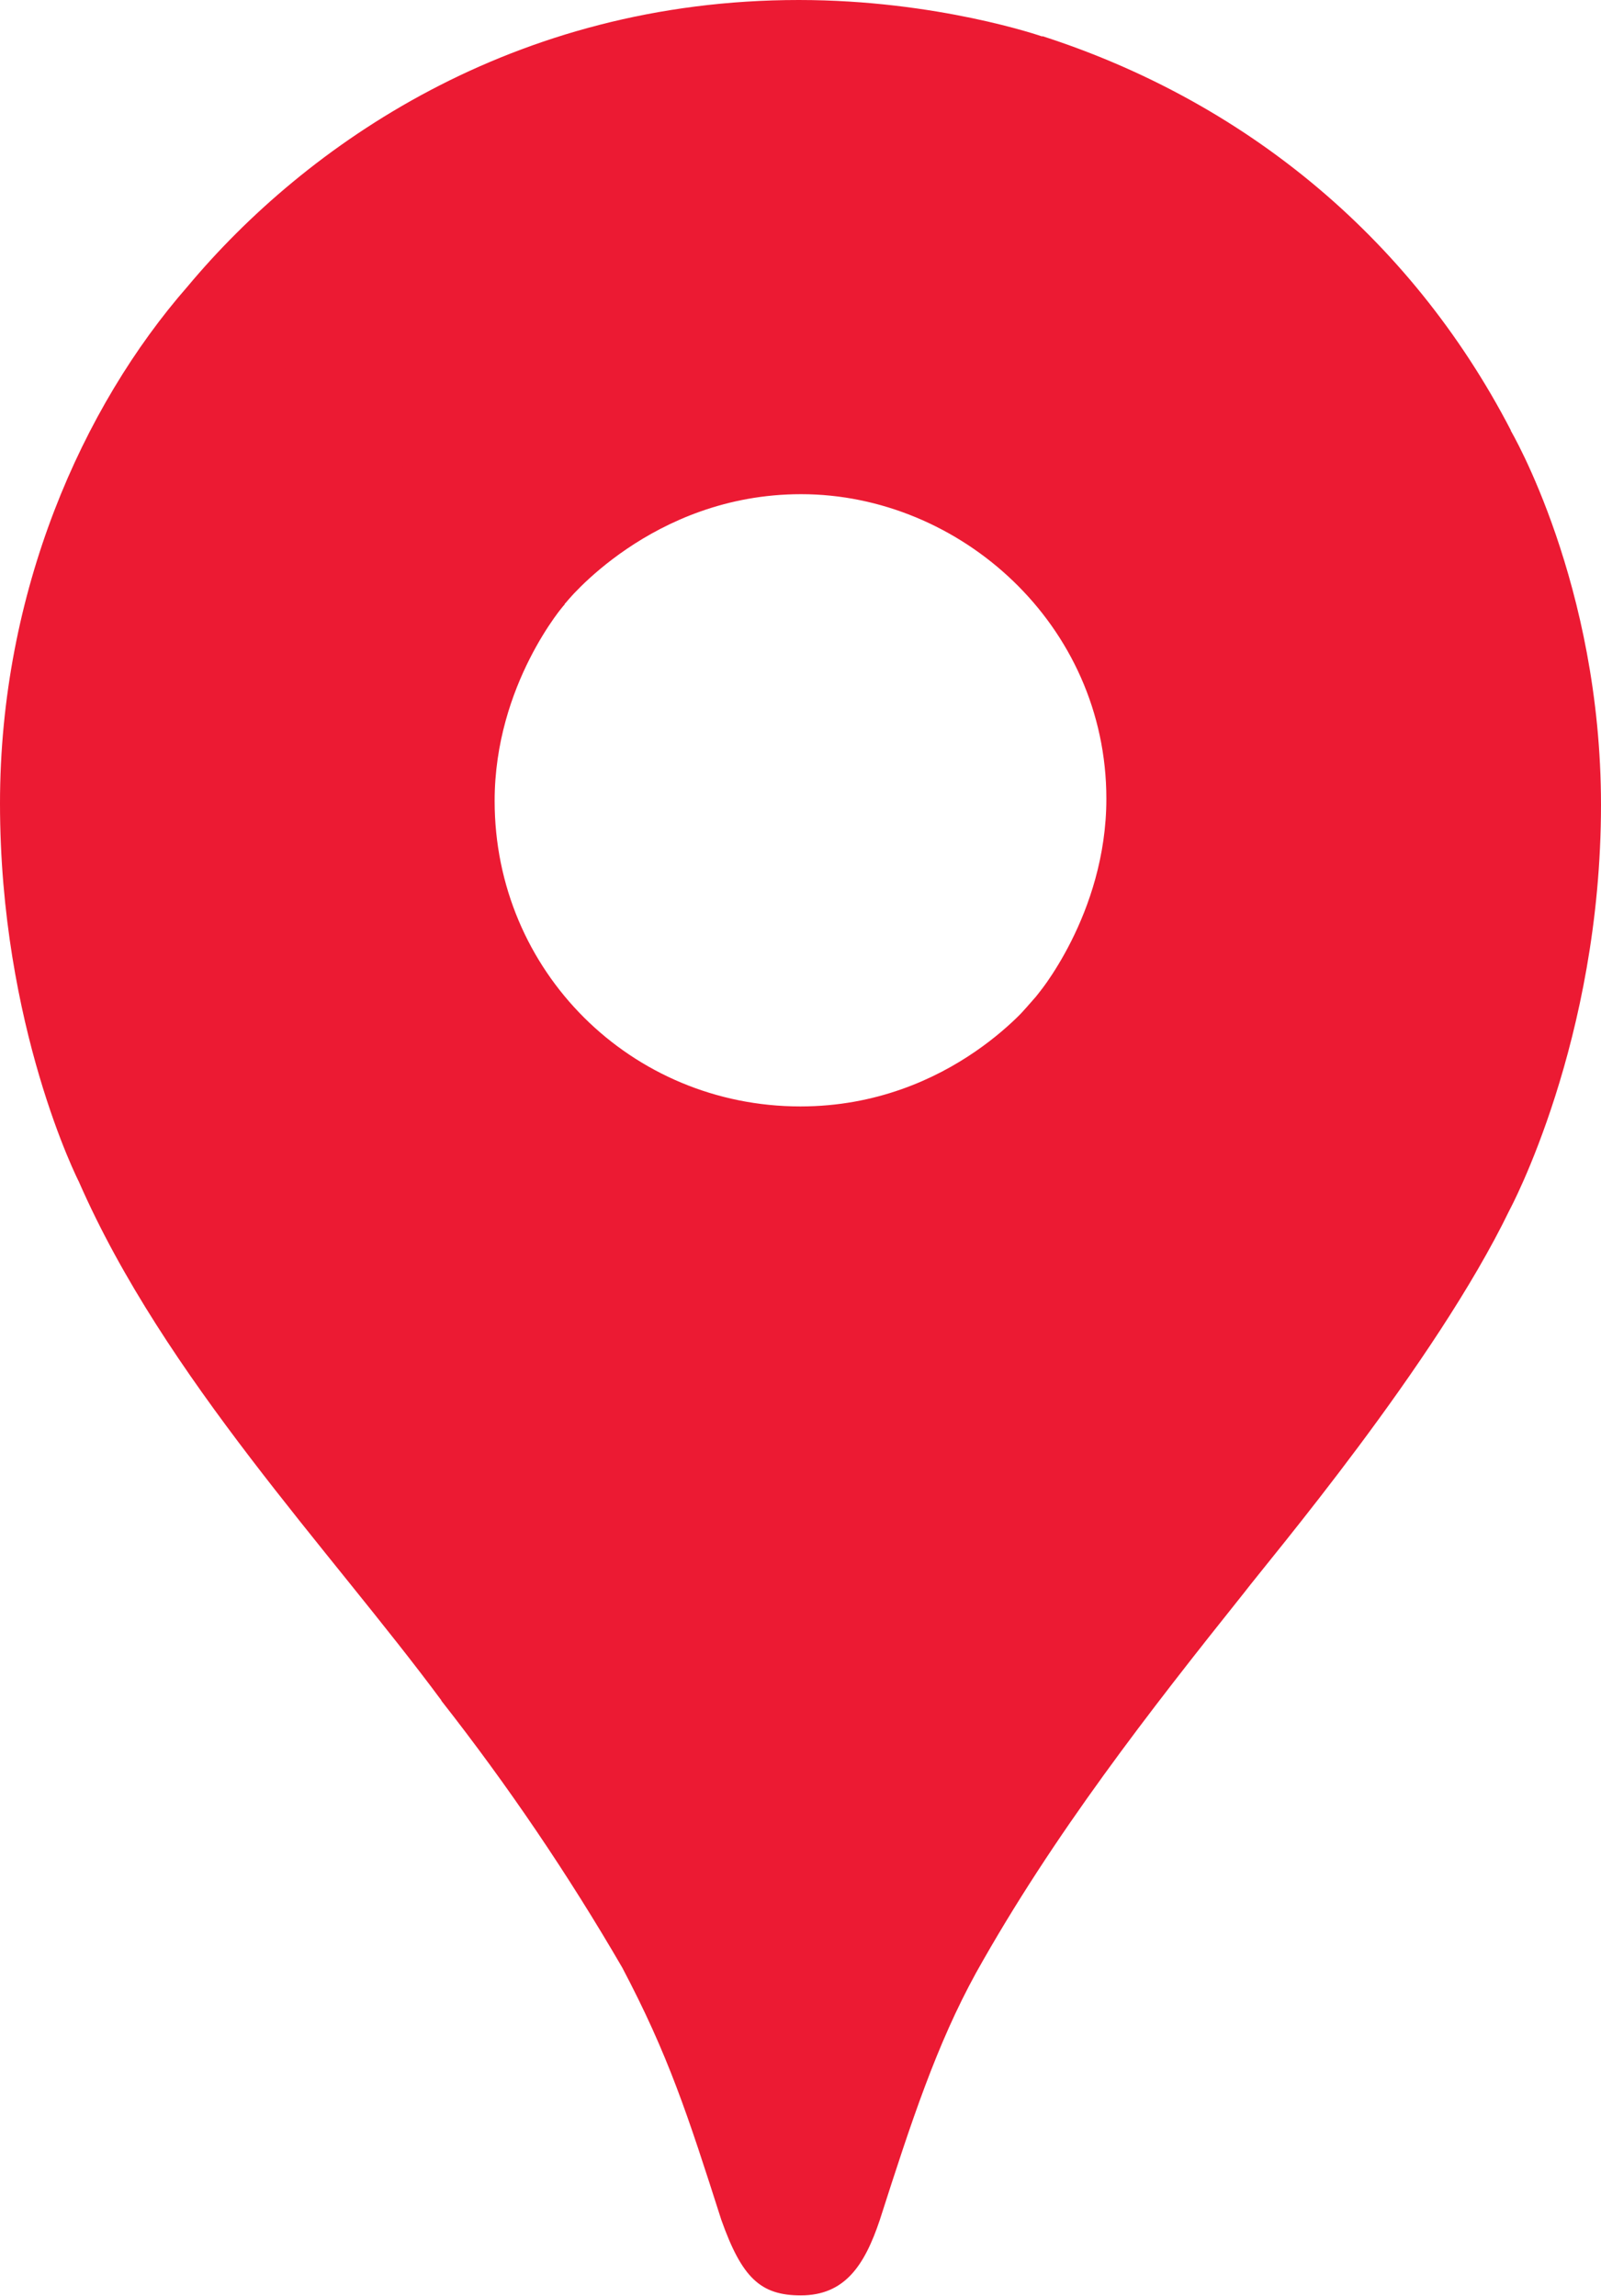
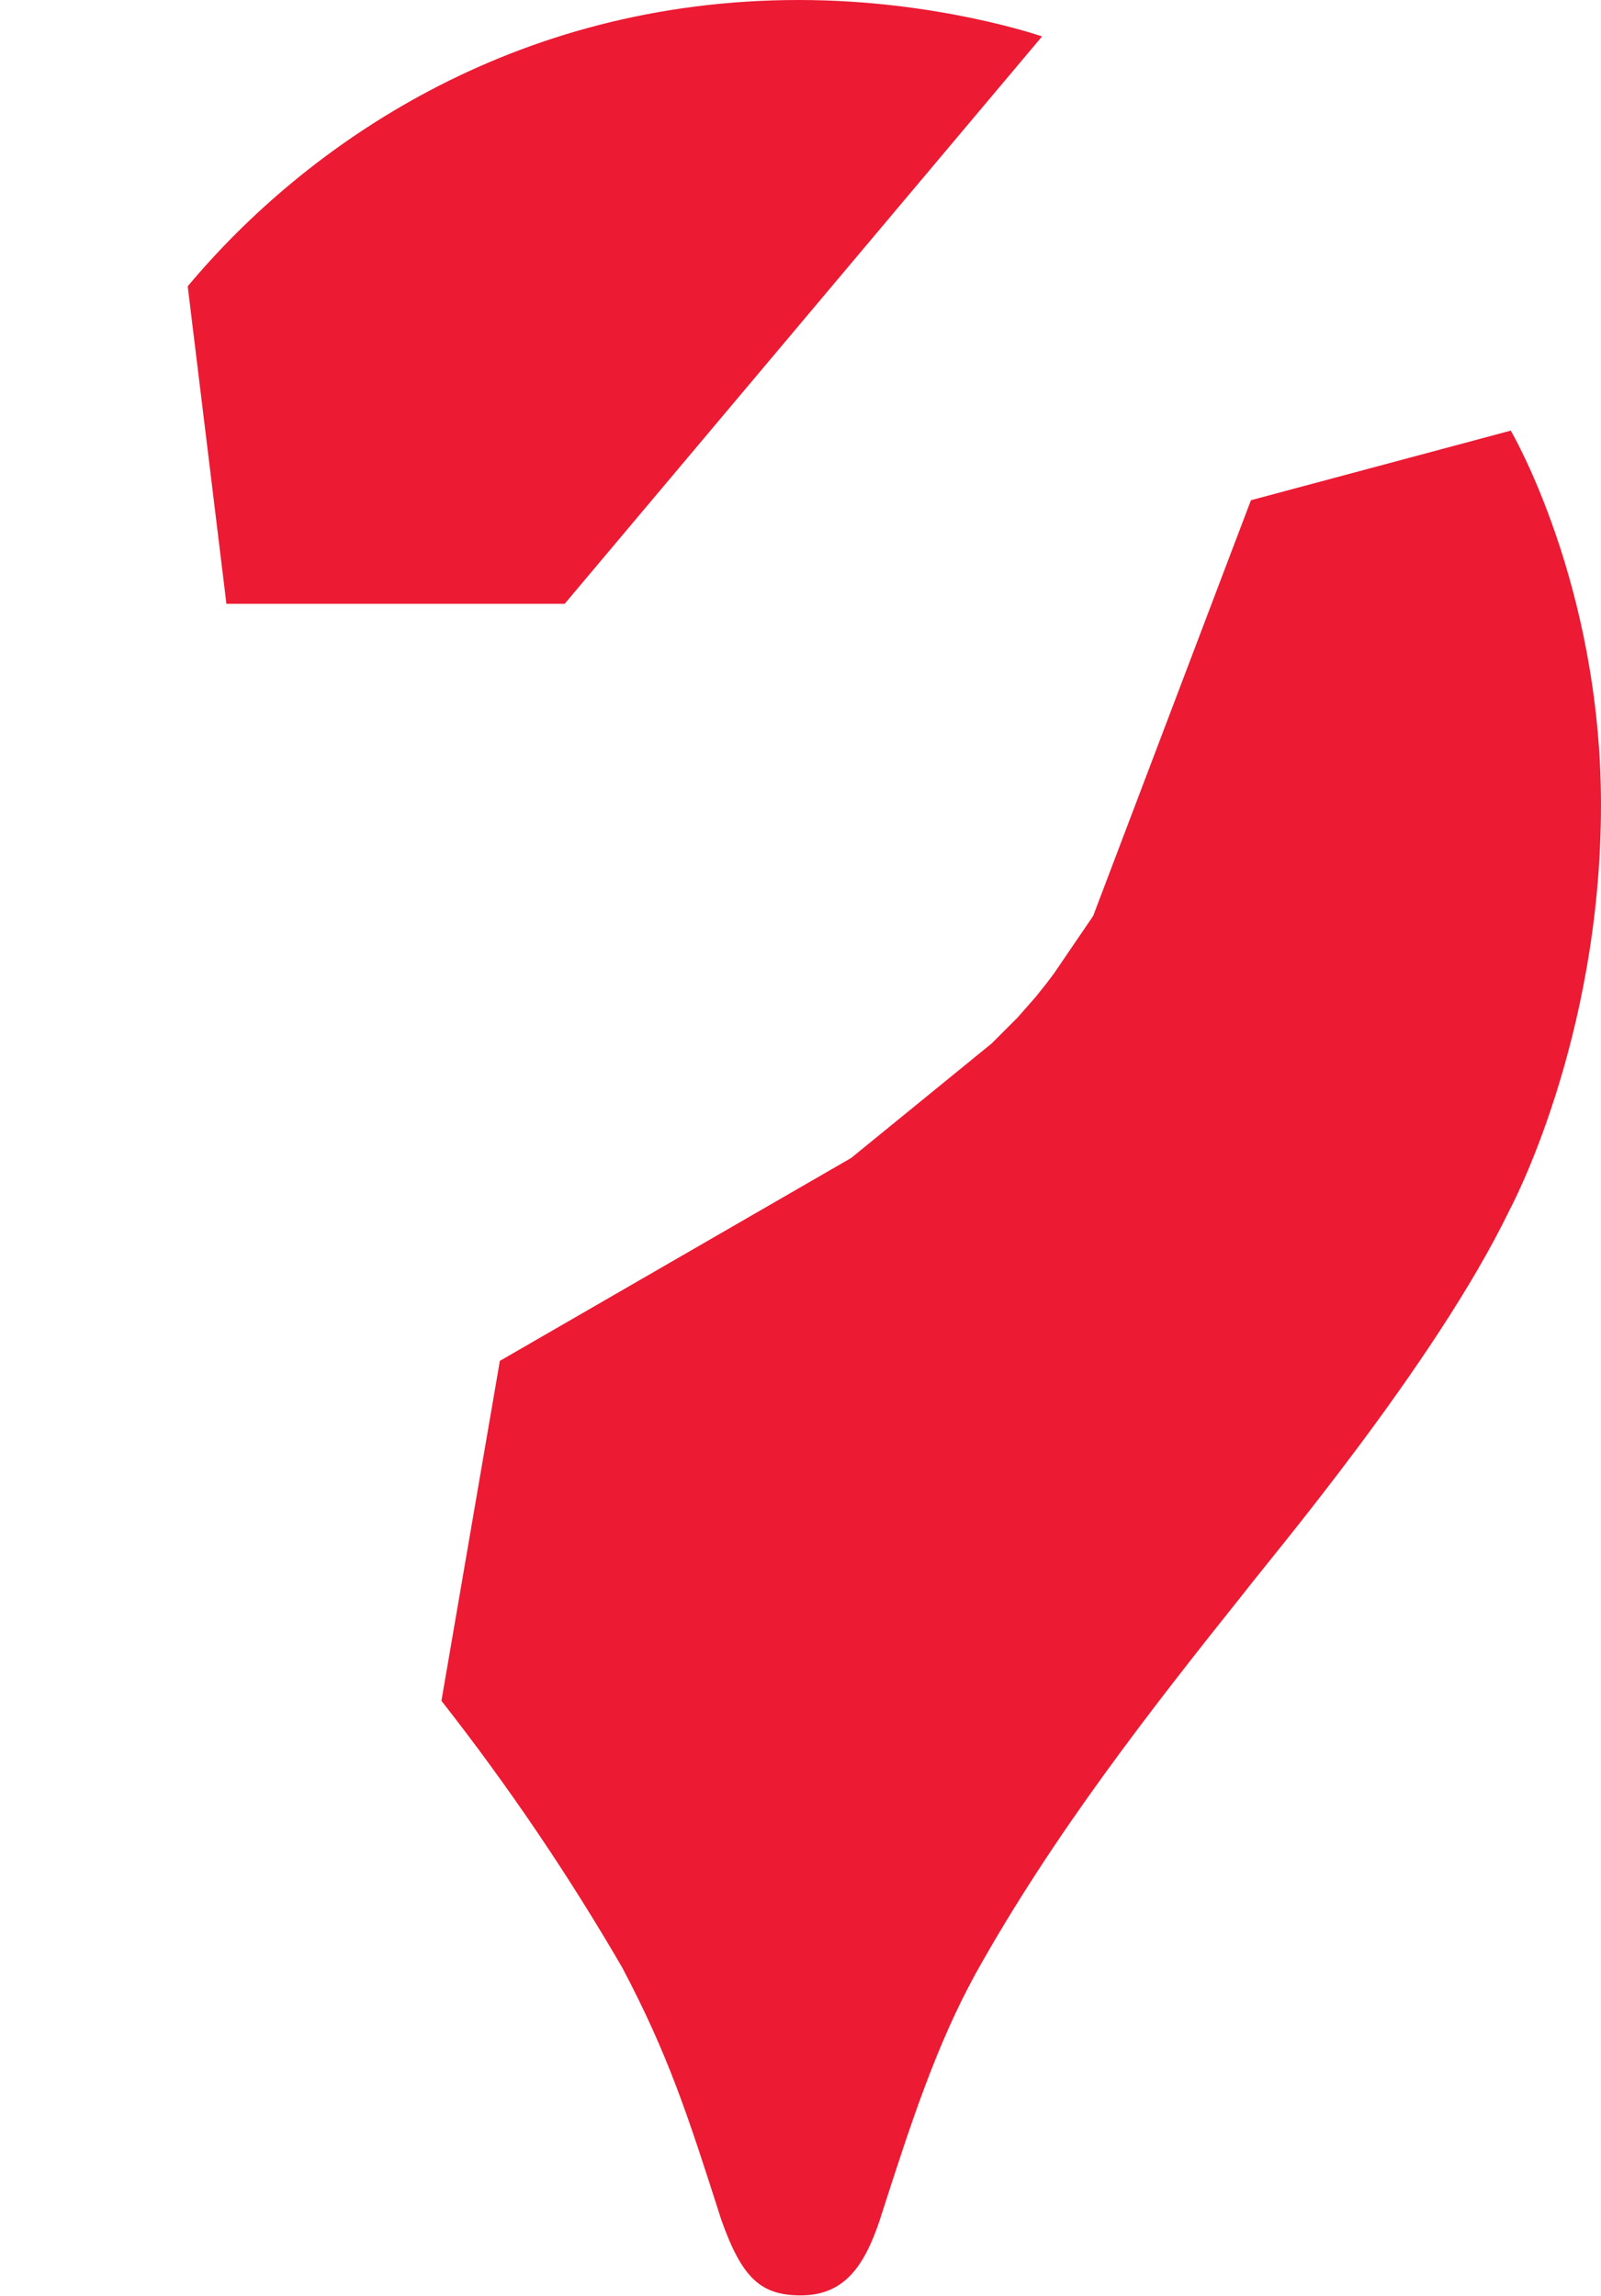
<svg xmlns="http://www.w3.org/2000/svg" width="256" height="367" viewBox="0 0 256 367" fill="none">
  <path d="M70.585 271.865C81.199 285.391 90.859 299.64 99.496 314.507C106.87 328.489 109.944 337.97 115.333 354.817C118.638 364.125 121.625 366.903 128.047 366.903C135.045 366.903 138.22 362.177 140.673 354.868C145.767 338.958 149.764 326.816 156.07 315.343C168.444 293.193 183.82 273.51 198.928 254.593C203.018 249.239 229.462 218.048 241.367 193.437C241.367 193.437 255.999 166.402 255.999 128.645C255.999 93.327 241.569 68.832 241.569 68.832L200.024 79.958L174.794 146.409L168.552 155.572L167.304 157.232L165.644 159.31L162.73 162.629L158.566 166.792L136.099 185.096L79.929 217.528L70.585 271.865Z" fill="#EC1A33" />
-   <path d="M12.612 188.892C26.321 220.205 52.757 247.731 70.643 271.887L165.644 159.353C165.644 159.353 152.26 176.857 127.982 176.857C100.939 176.857 79.092 155.262 79.092 128.032C79.092 109.359 90.326 96.531 90.326 96.531L25.837 113.811L12.612 188.892Z" fill="#EC1A33" />
-   <path d="M166.705 5.787C198.257 15.96 225.263 37.317 241.598 68.81L165.673 159.288C165.673 159.288 176.907 146.228 176.907 127.671C176.907 99.807 153.444 78.991 128.097 78.991C104.128 78.991 90.362 96.466 90.362 96.466V39.466L166.705 5.786V5.787Z" fill="#EC1A33" />
  <path d="M30.015 45.765C48.86 23.218 82.02 0 127.736 0C149.916 0 166.626 5.823 166.626 5.823L90.29 96.516H36.205L30.015 45.765Z" fill="#EC1A33" />
-   <path d="M12.612 188.892C12.612 188.892 0 164.194 0 128.414C0 94.597 13.146 65.037 30.015 45.765L90.333 96.524L12.612 188.892Z" fill="#EC1A33" />
</svg>